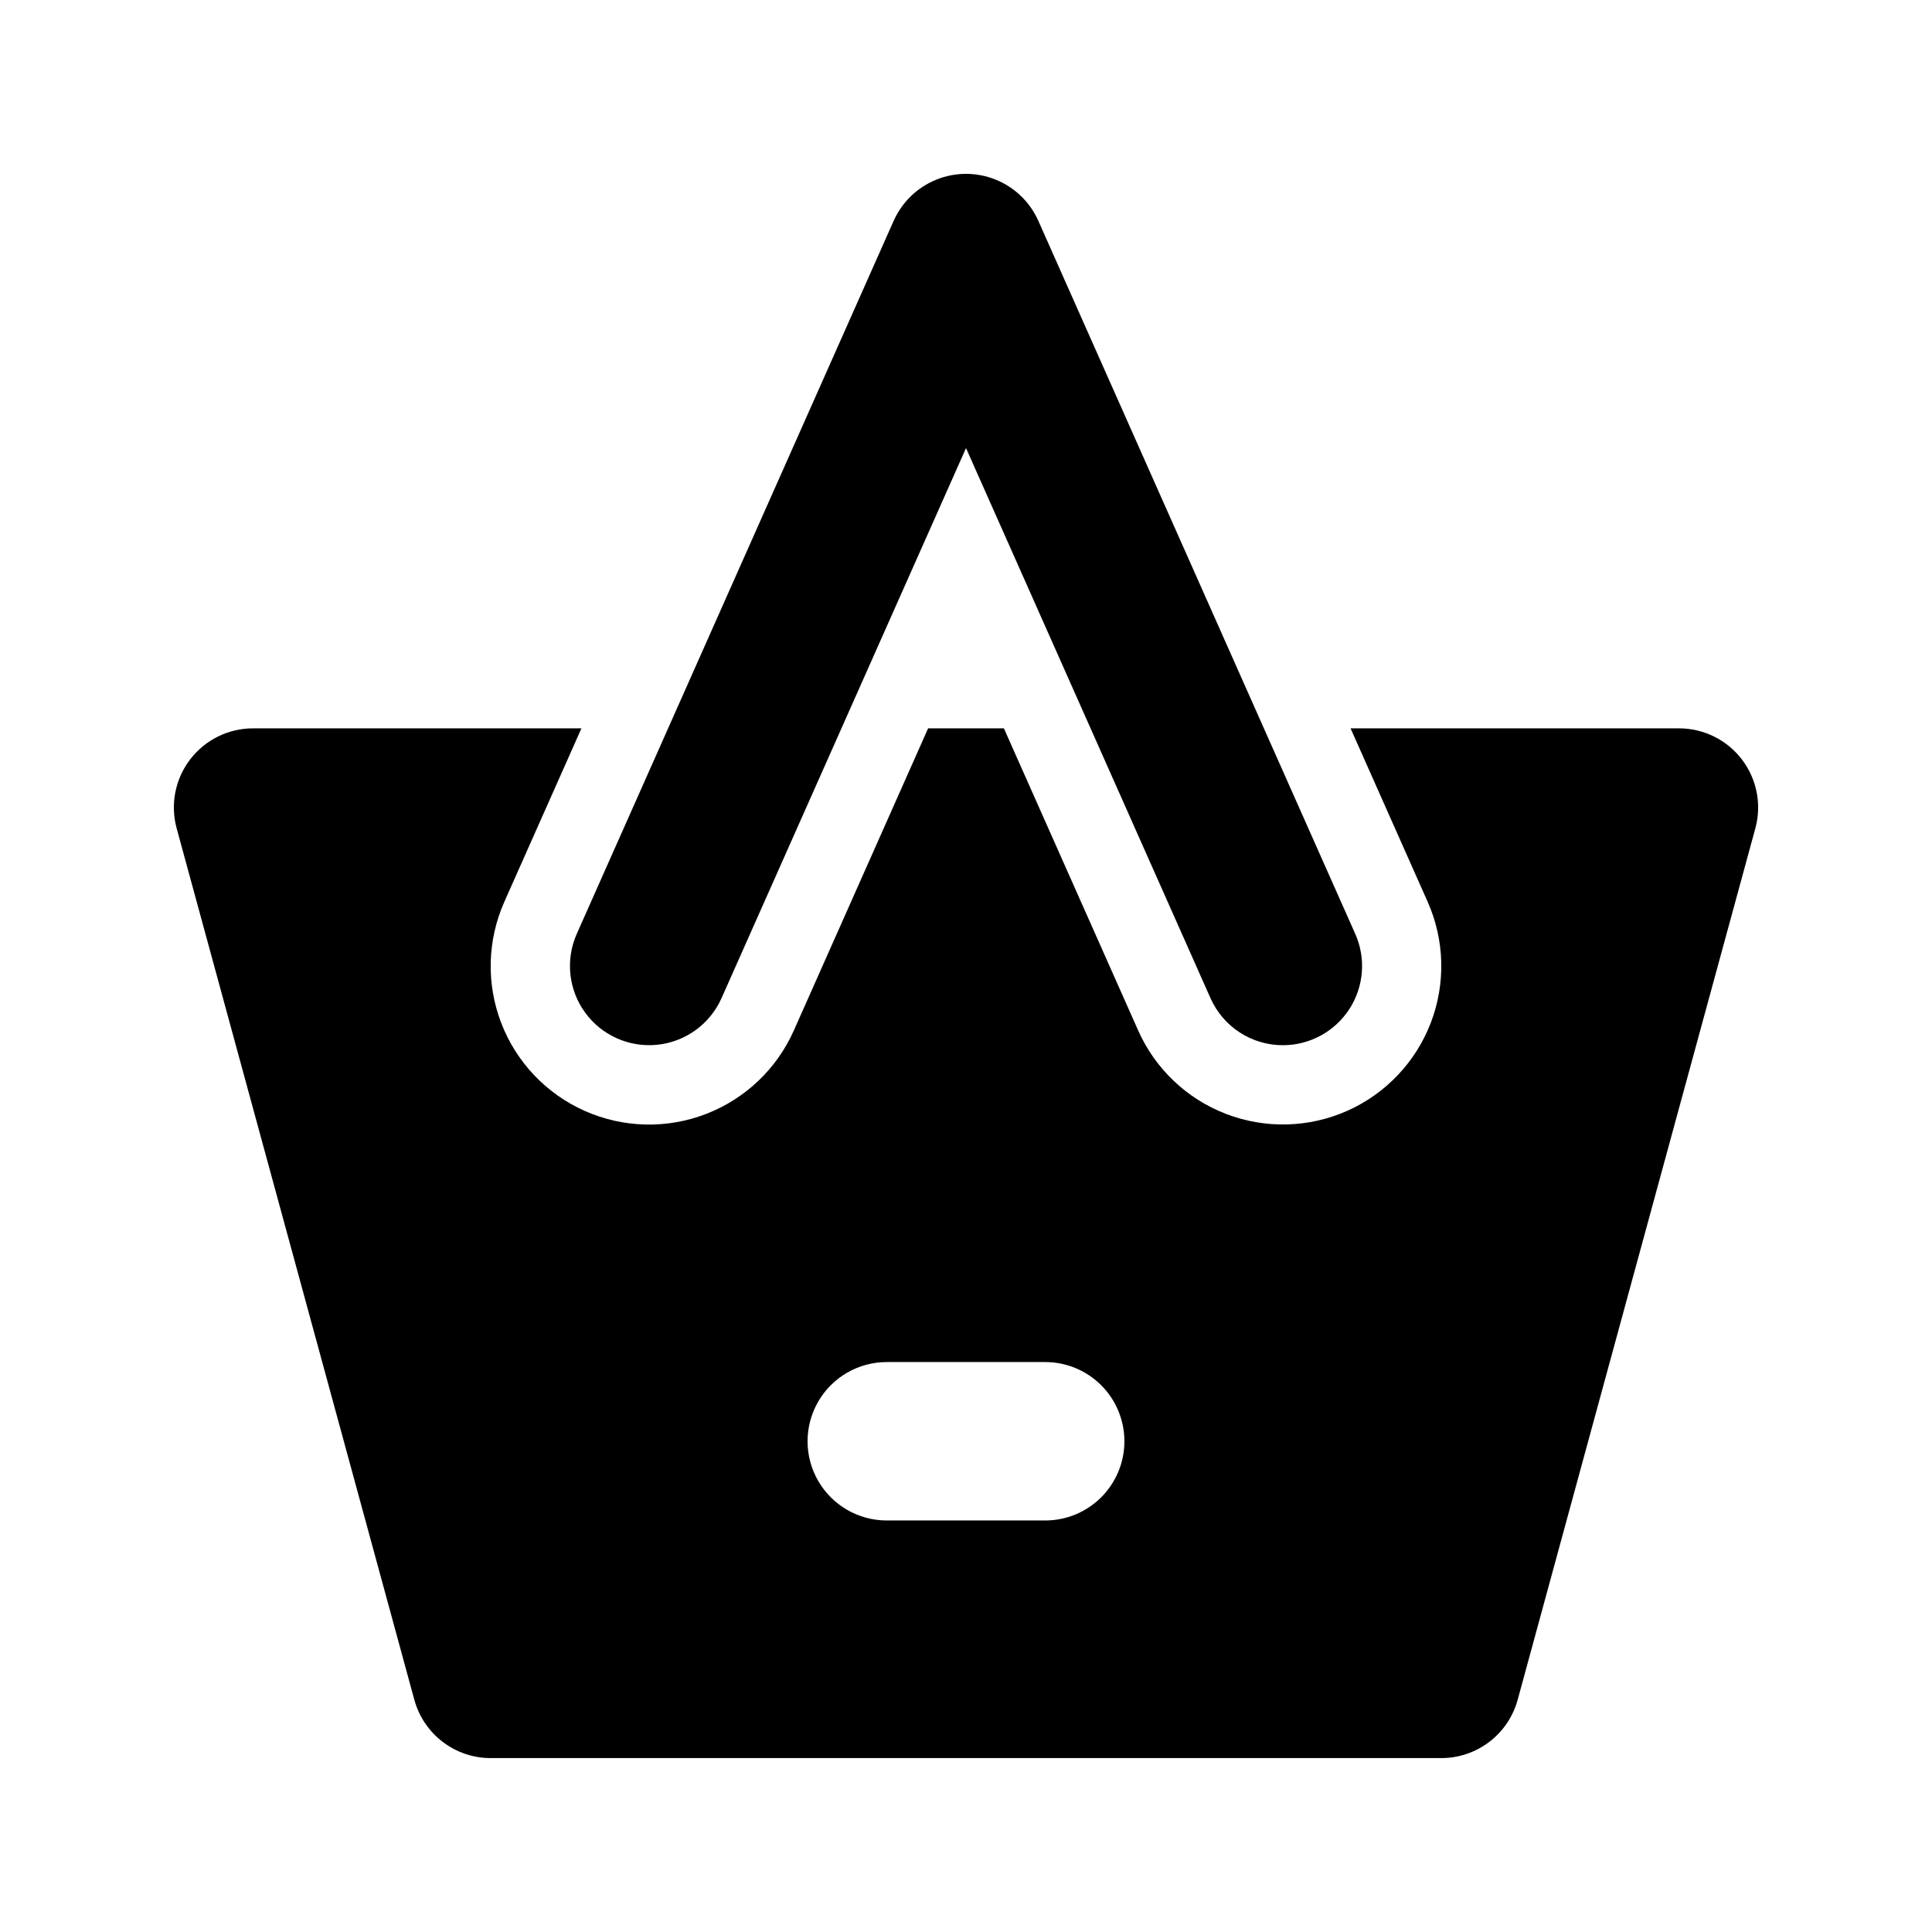
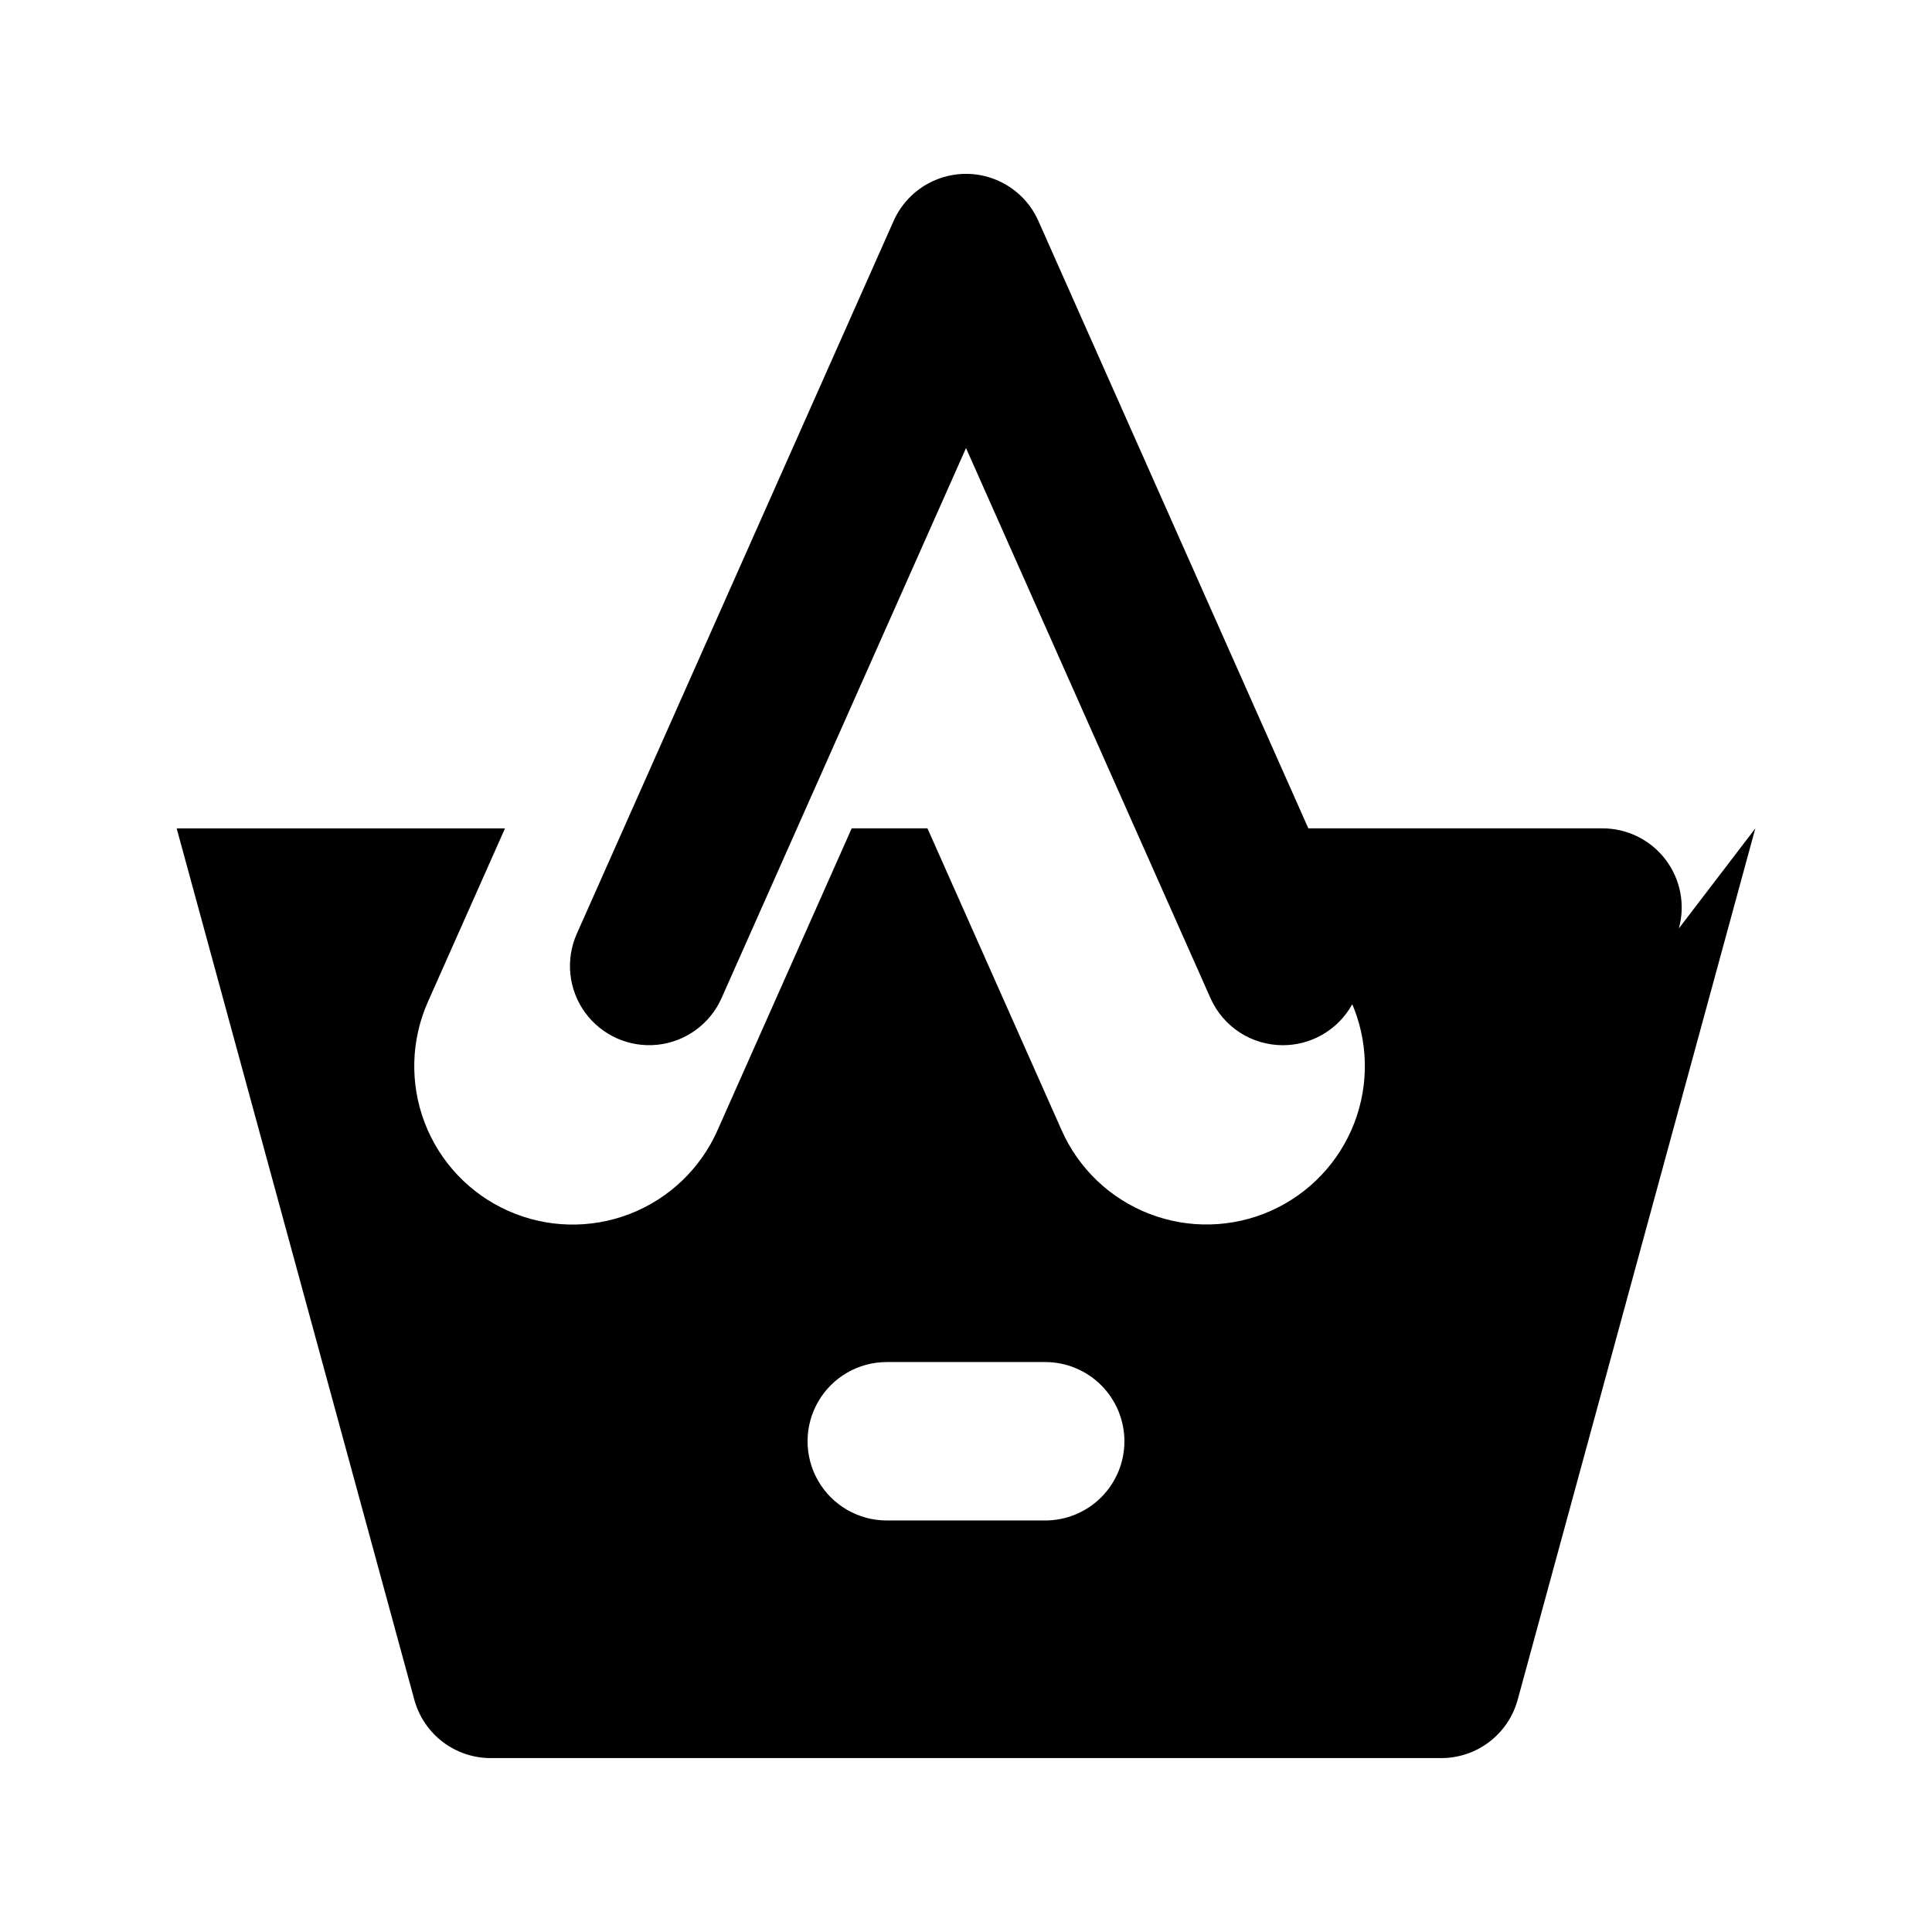
<svg xmlns="http://www.w3.org/2000/svg" fill="#000000" width="800px" height="800px" version="1.1" viewBox="144 144 512 512">
-   <path d="m483.98 420.99c-4.062 0.004-8.039-1.172-11.445-3.383-3.406-2.215-6.094-5.371-7.742-9.082l-64.789-145.78-64.793 145.78c-3.047 6.852-9.516 11.555-16.973 12.344-7.457 0.785-14.77-2.465-19.18-8.527-4.41-6.066-5.25-14.023-2.203-20.875l83.969-188.93v0.004c2.211-4.977 6.266-8.895 11.312-10.934 5.047-2.043 10.688-2.043 15.73 0 5.047 2.039 9.102 5.957 11.312 10.934l83.969 188.93v-0.004c2.894 6.492 2.305 14.008-1.566 19.969s-10.496 9.555-17.602 9.555zm125.2-57.461-62.977 230.91v-0.004c-1.207 4.445-3.848 8.371-7.508 11.168-3.66 2.797-8.137 4.312-12.746 4.309h-251.9c-4.609 0.004-9.086-1.512-12.746-4.309-3.66-2.797-6.301-6.723-7.508-11.168l-62.977-230.91c-1.727-6.309-0.406-13.066 3.566-18.266 3.973-5.199 10.145-8.246 16.688-8.238h87.012l-20.41 45.922 0.004-0.004c-4.543 10.176-4.852 21.738-0.859 32.141 3.992 10.406 11.953 18.793 22.137 23.32 10.18 4.527 21.742 4.824 32.141 0.816 10.398-4.004 18.777-11.977 23.293-22.164l35.57-80.031h20.082l35.562 80.012c4.512 10.184 12.891 18.156 23.285 22.16 10.395 4.004 21.957 3.715 32.137-0.809 10.18-4.523 18.145-12.91 22.141-23.309 3.992-10.398 3.691-21.961-0.844-32.137l-20.406-45.918h87.012c6.543-0.008 12.715 3.039 16.688 8.238 3.973 5.199 5.293 11.957 3.566 18.266zm-167.2 162.42c0-5.566-2.211-10.906-6.148-14.844s-9.277-6.148-14.844-6.148h-41.984c-7.5 0-14.43 4.004-18.18 10.496-3.75 6.496-3.75 14.5 0 20.992 3.75 6.496 10.68 10.496 18.18 10.496h41.984c5.566 0.004 10.906-2.207 14.844-6.144s6.148-9.277 6.148-14.848z" />
+   <path d="m483.98 420.99c-4.062 0.004-8.039-1.172-11.445-3.383-3.406-2.215-6.094-5.371-7.742-9.082l-64.789-145.78-64.793 145.78c-3.047 6.852-9.516 11.555-16.973 12.344-7.457 0.785-14.77-2.465-19.18-8.527-4.41-6.066-5.25-14.023-2.203-20.875l83.969-188.93v0.004c2.211-4.977 6.266-8.895 11.312-10.934 5.047-2.043 10.688-2.043 15.73 0 5.047 2.039 9.102 5.957 11.312 10.934l83.969 188.93v-0.004c2.894 6.492 2.305 14.008-1.566 19.969s-10.496 9.555-17.602 9.555zm125.2-57.461-62.977 230.91v-0.004c-1.207 4.445-3.848 8.371-7.508 11.168-3.66 2.797-8.137 4.312-12.746 4.309h-251.9c-4.609 0.004-9.086-1.512-12.746-4.309-3.66-2.797-6.301-6.723-7.508-11.168l-62.977-230.91h87.012l-20.41 45.922 0.004-0.004c-4.543 10.176-4.852 21.738-0.859 32.141 3.992 10.406 11.953 18.793 22.137 23.32 10.18 4.527 21.742 4.824 32.141 0.816 10.398-4.004 18.777-11.977 23.293-22.164l35.57-80.031h20.082l35.562 80.012c4.512 10.184 12.891 18.156 23.285 22.16 10.395 4.004 21.957 3.715 32.137-0.809 10.18-4.523 18.145-12.91 22.141-23.309 3.992-10.398 3.691-21.961-0.844-32.137l-20.406-45.918h87.012c6.543-0.008 12.715 3.039 16.688 8.238 3.973 5.199 5.293 11.957 3.566 18.266zm-167.2 162.42c0-5.566-2.211-10.906-6.148-14.844s-9.277-6.148-14.844-6.148h-41.984c-7.5 0-14.43 4.004-18.18 10.496-3.75 6.496-3.75 14.5 0 20.992 3.75 6.496 10.68 10.496 18.18 10.496h41.984c5.566 0.004 10.906-2.207 14.844-6.144s6.148-9.277 6.148-14.848z" />
</svg>